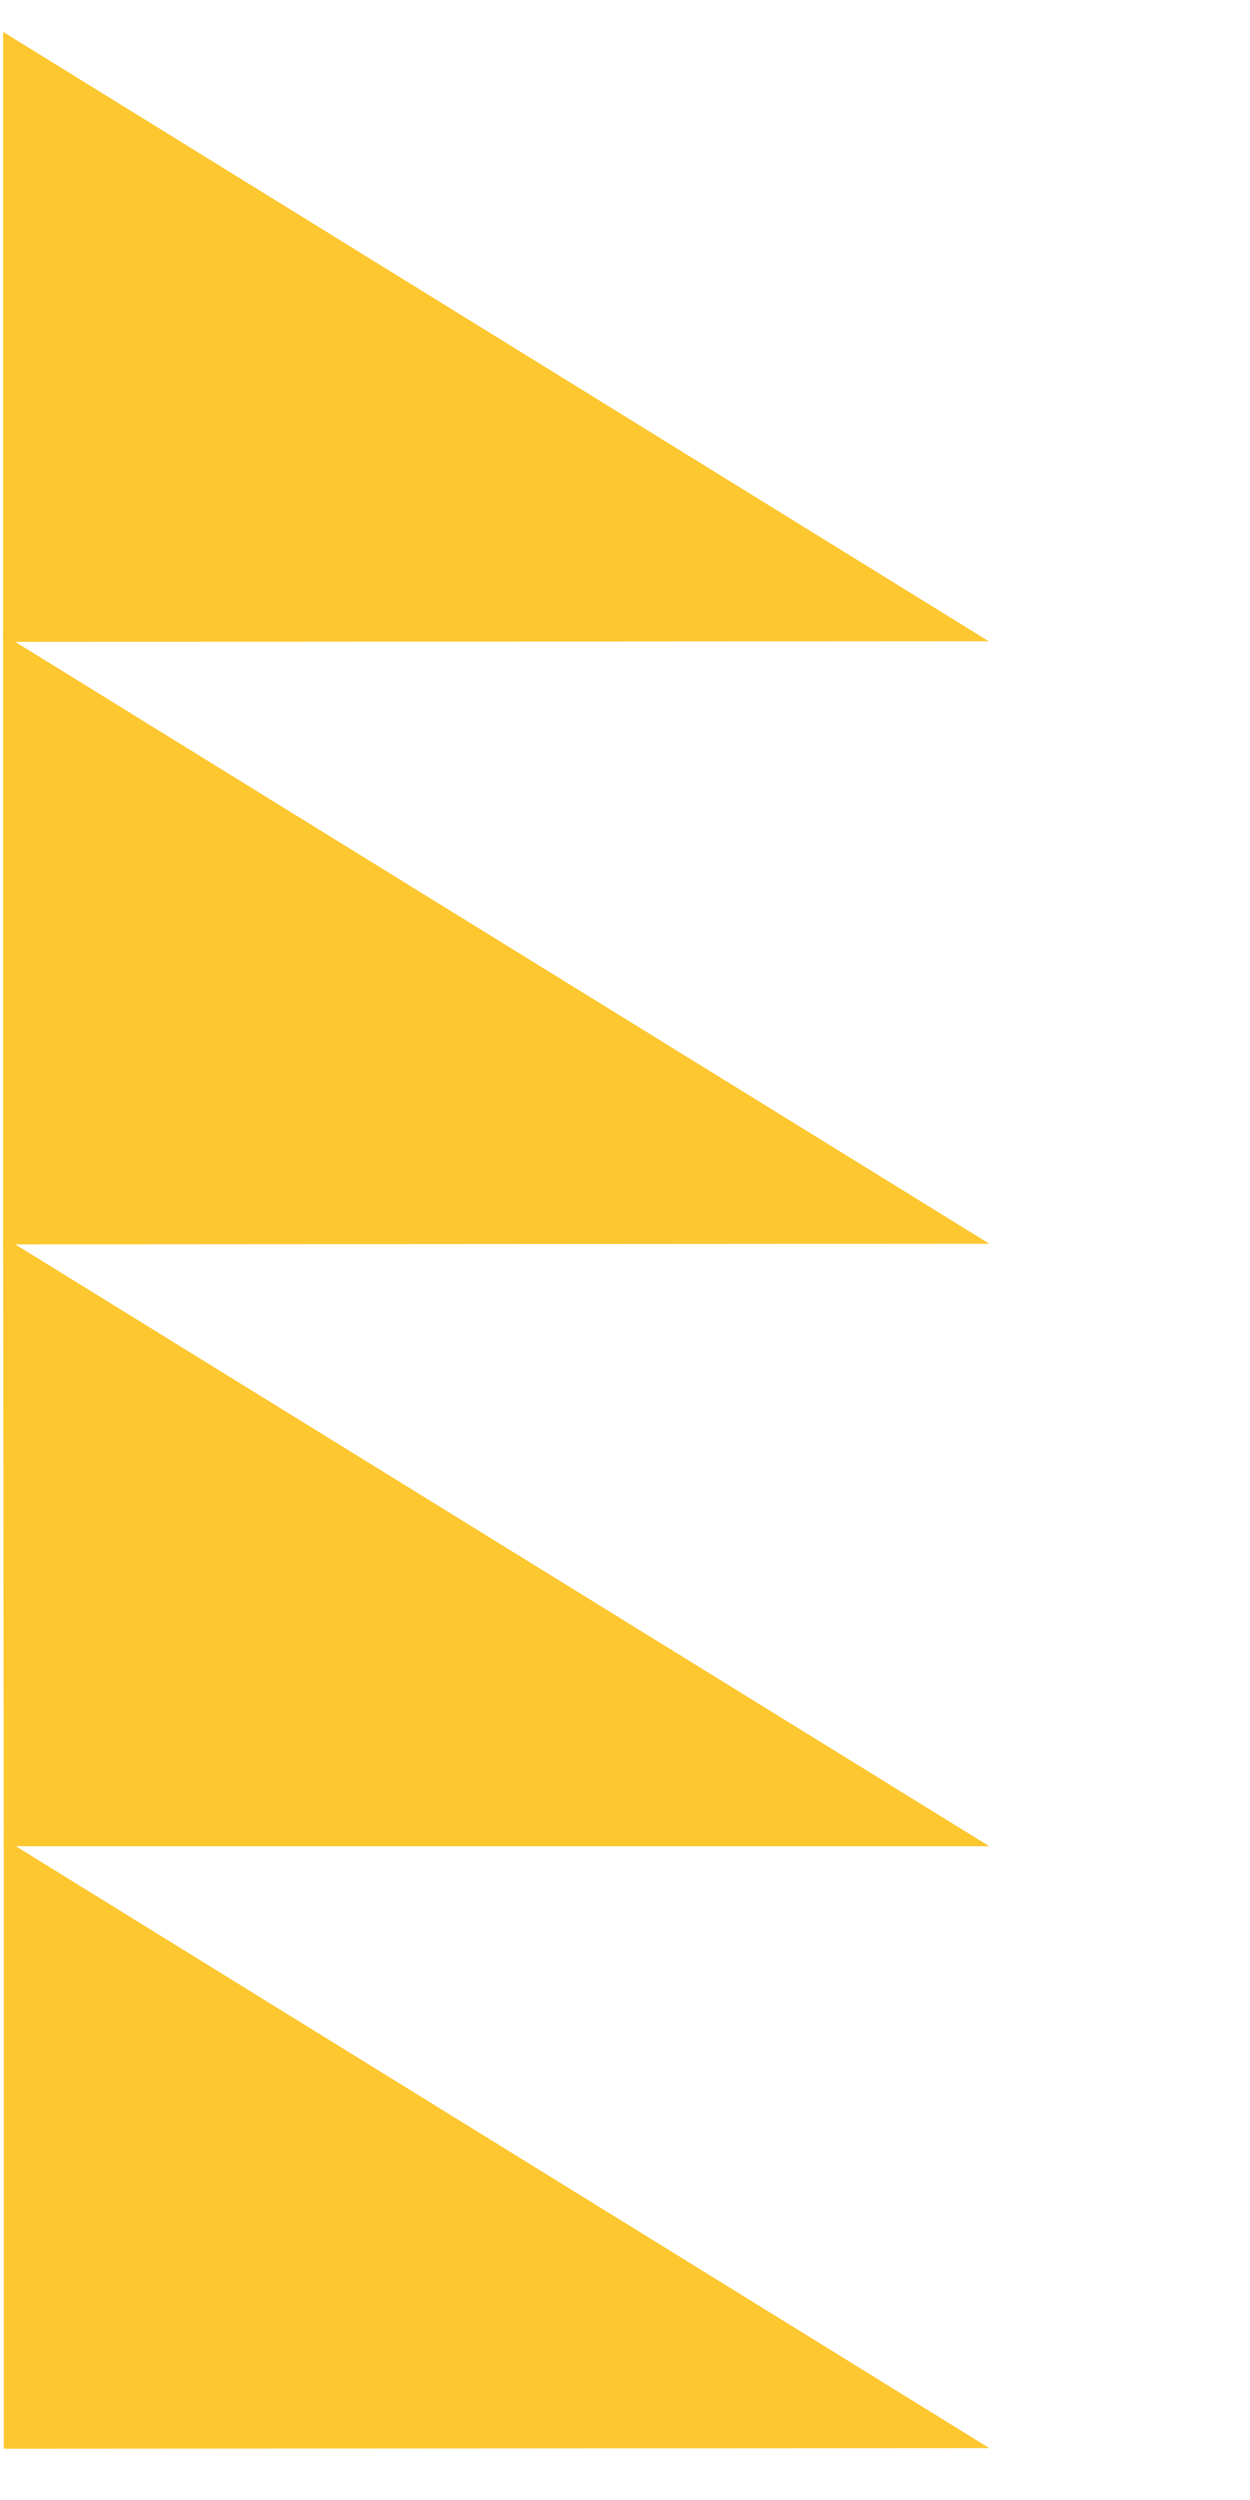
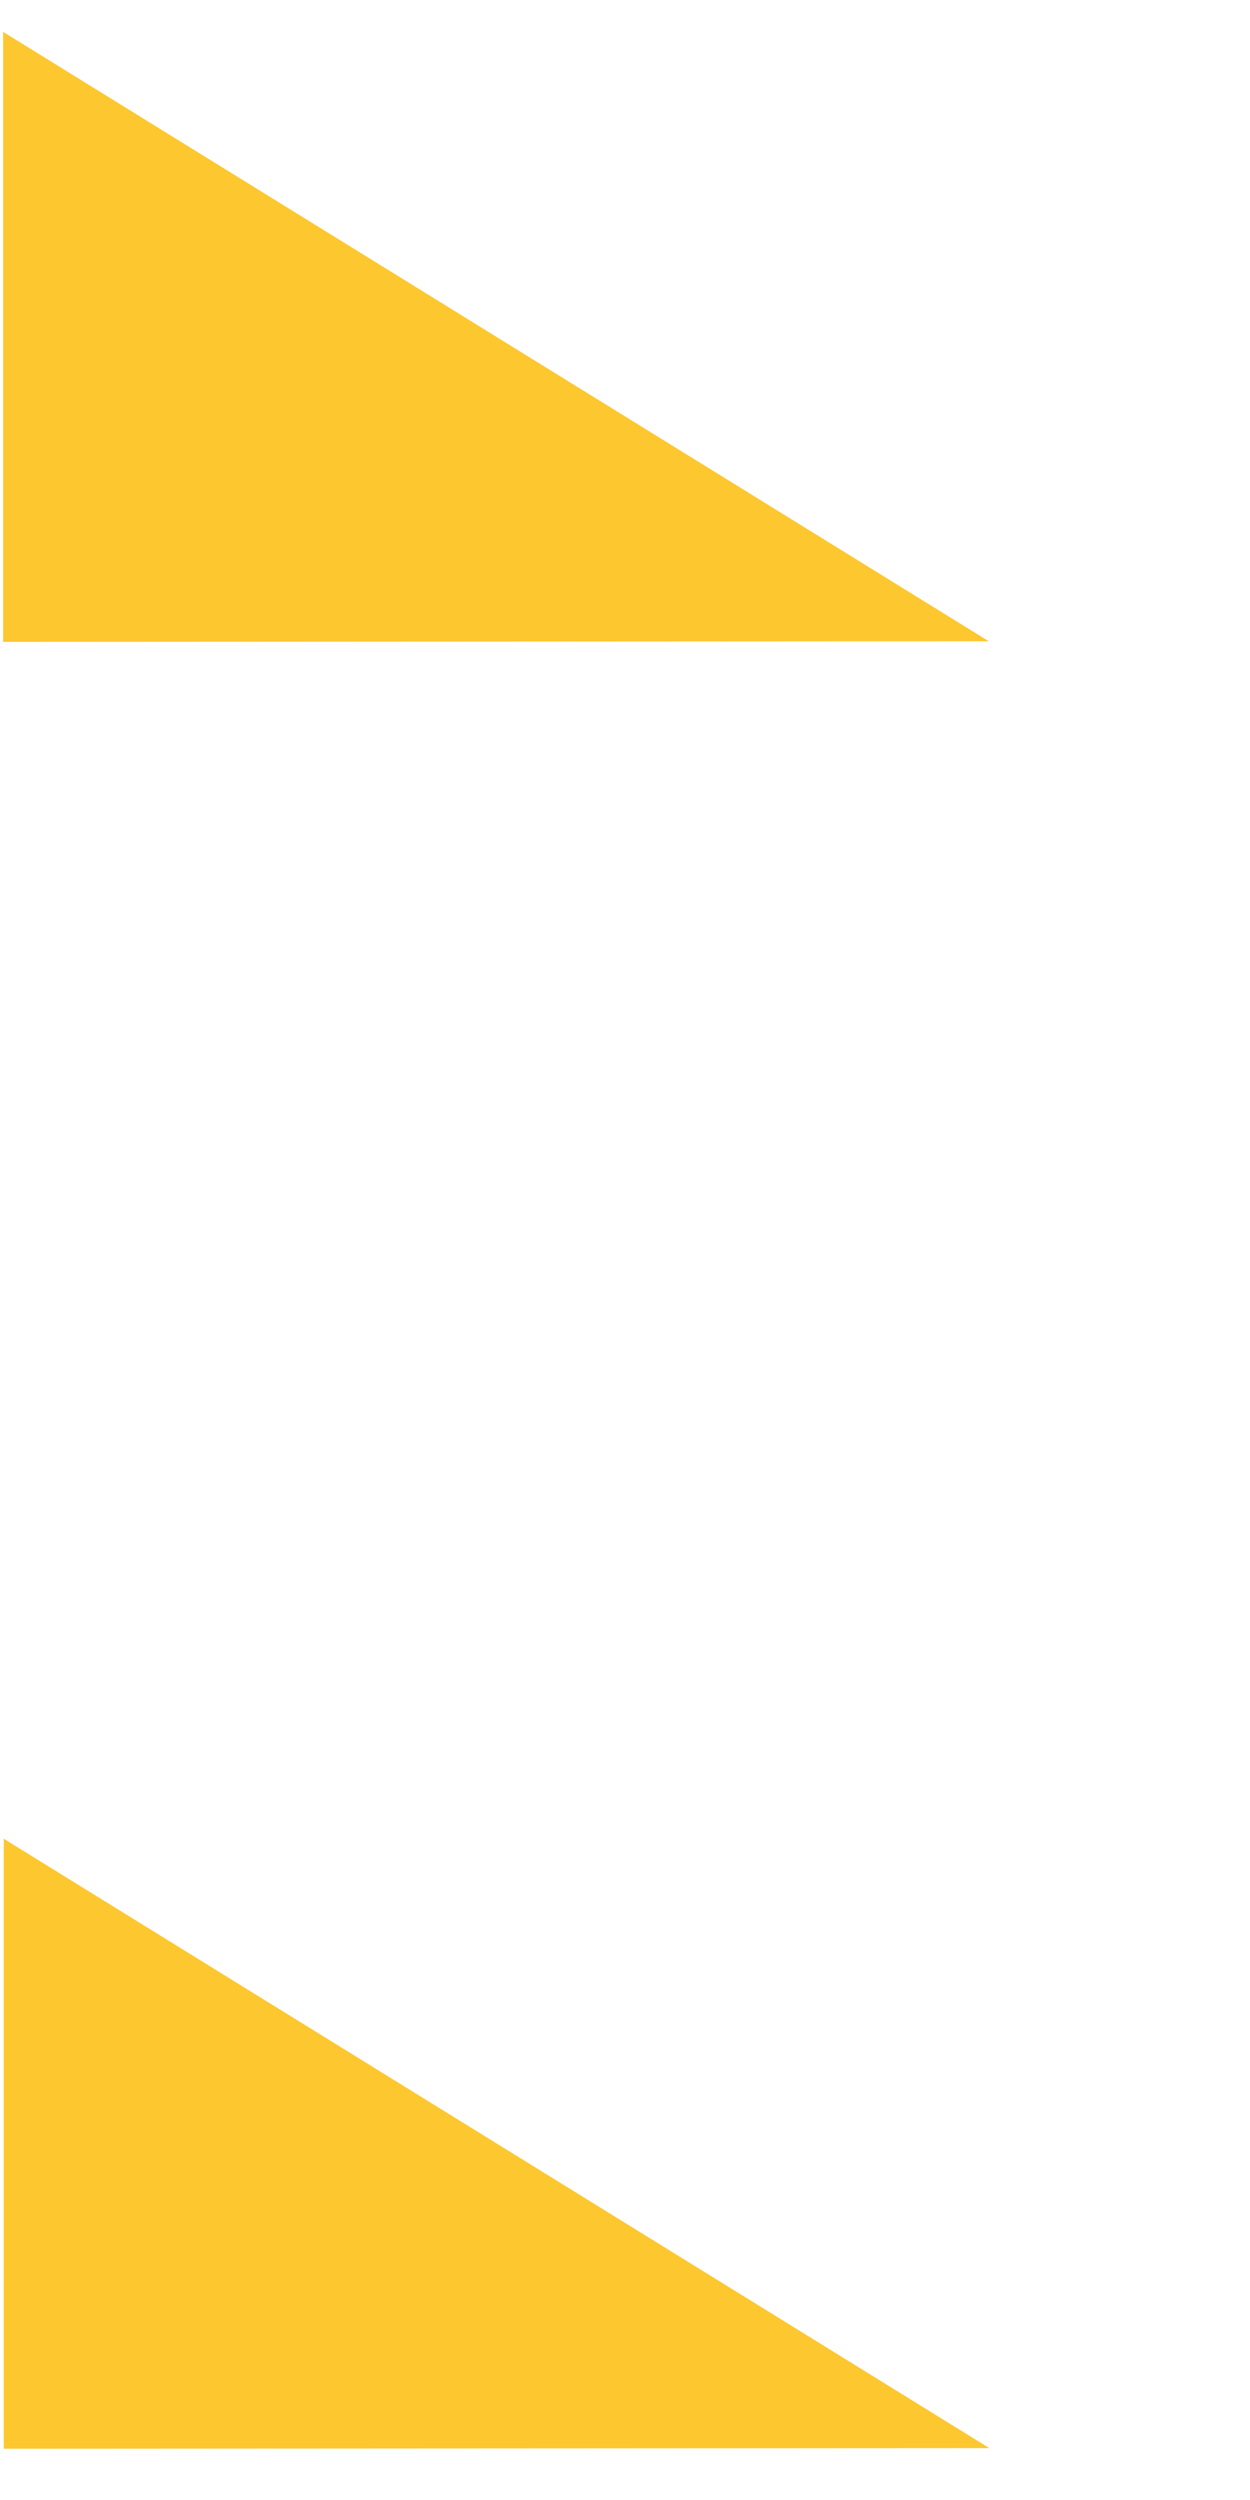
<svg xmlns="http://www.w3.org/2000/svg" version="1.1" id="Camada_1" x="0px" y="0px" viewBox="0 0 200 400" style="enable-background:new 0 0 200 400;" xml:space="preserve">
  <style type="text/css">
	.st0{fill:#FDC730;}
</style>
  <polygon class="st0" points="0.6,391.8 0.6,294.2 158.3,391.7 " />
-   <polygon class="st0" points="0.6,295.4 0.5,197.9 158.3,295.4 " />
-   <polygon class="st0" points="0.5,199.1 0.5,101.5 158.3,199 " />
  <polygon class="st0" points="0.5,102.7 0.5,5.1 158.2,102.6 " />
  <g>
</g>
  <g>
</g>
  <g>
</g>
  <g>
</g>
  <g>
</g>
  <g>
</g>
</svg>